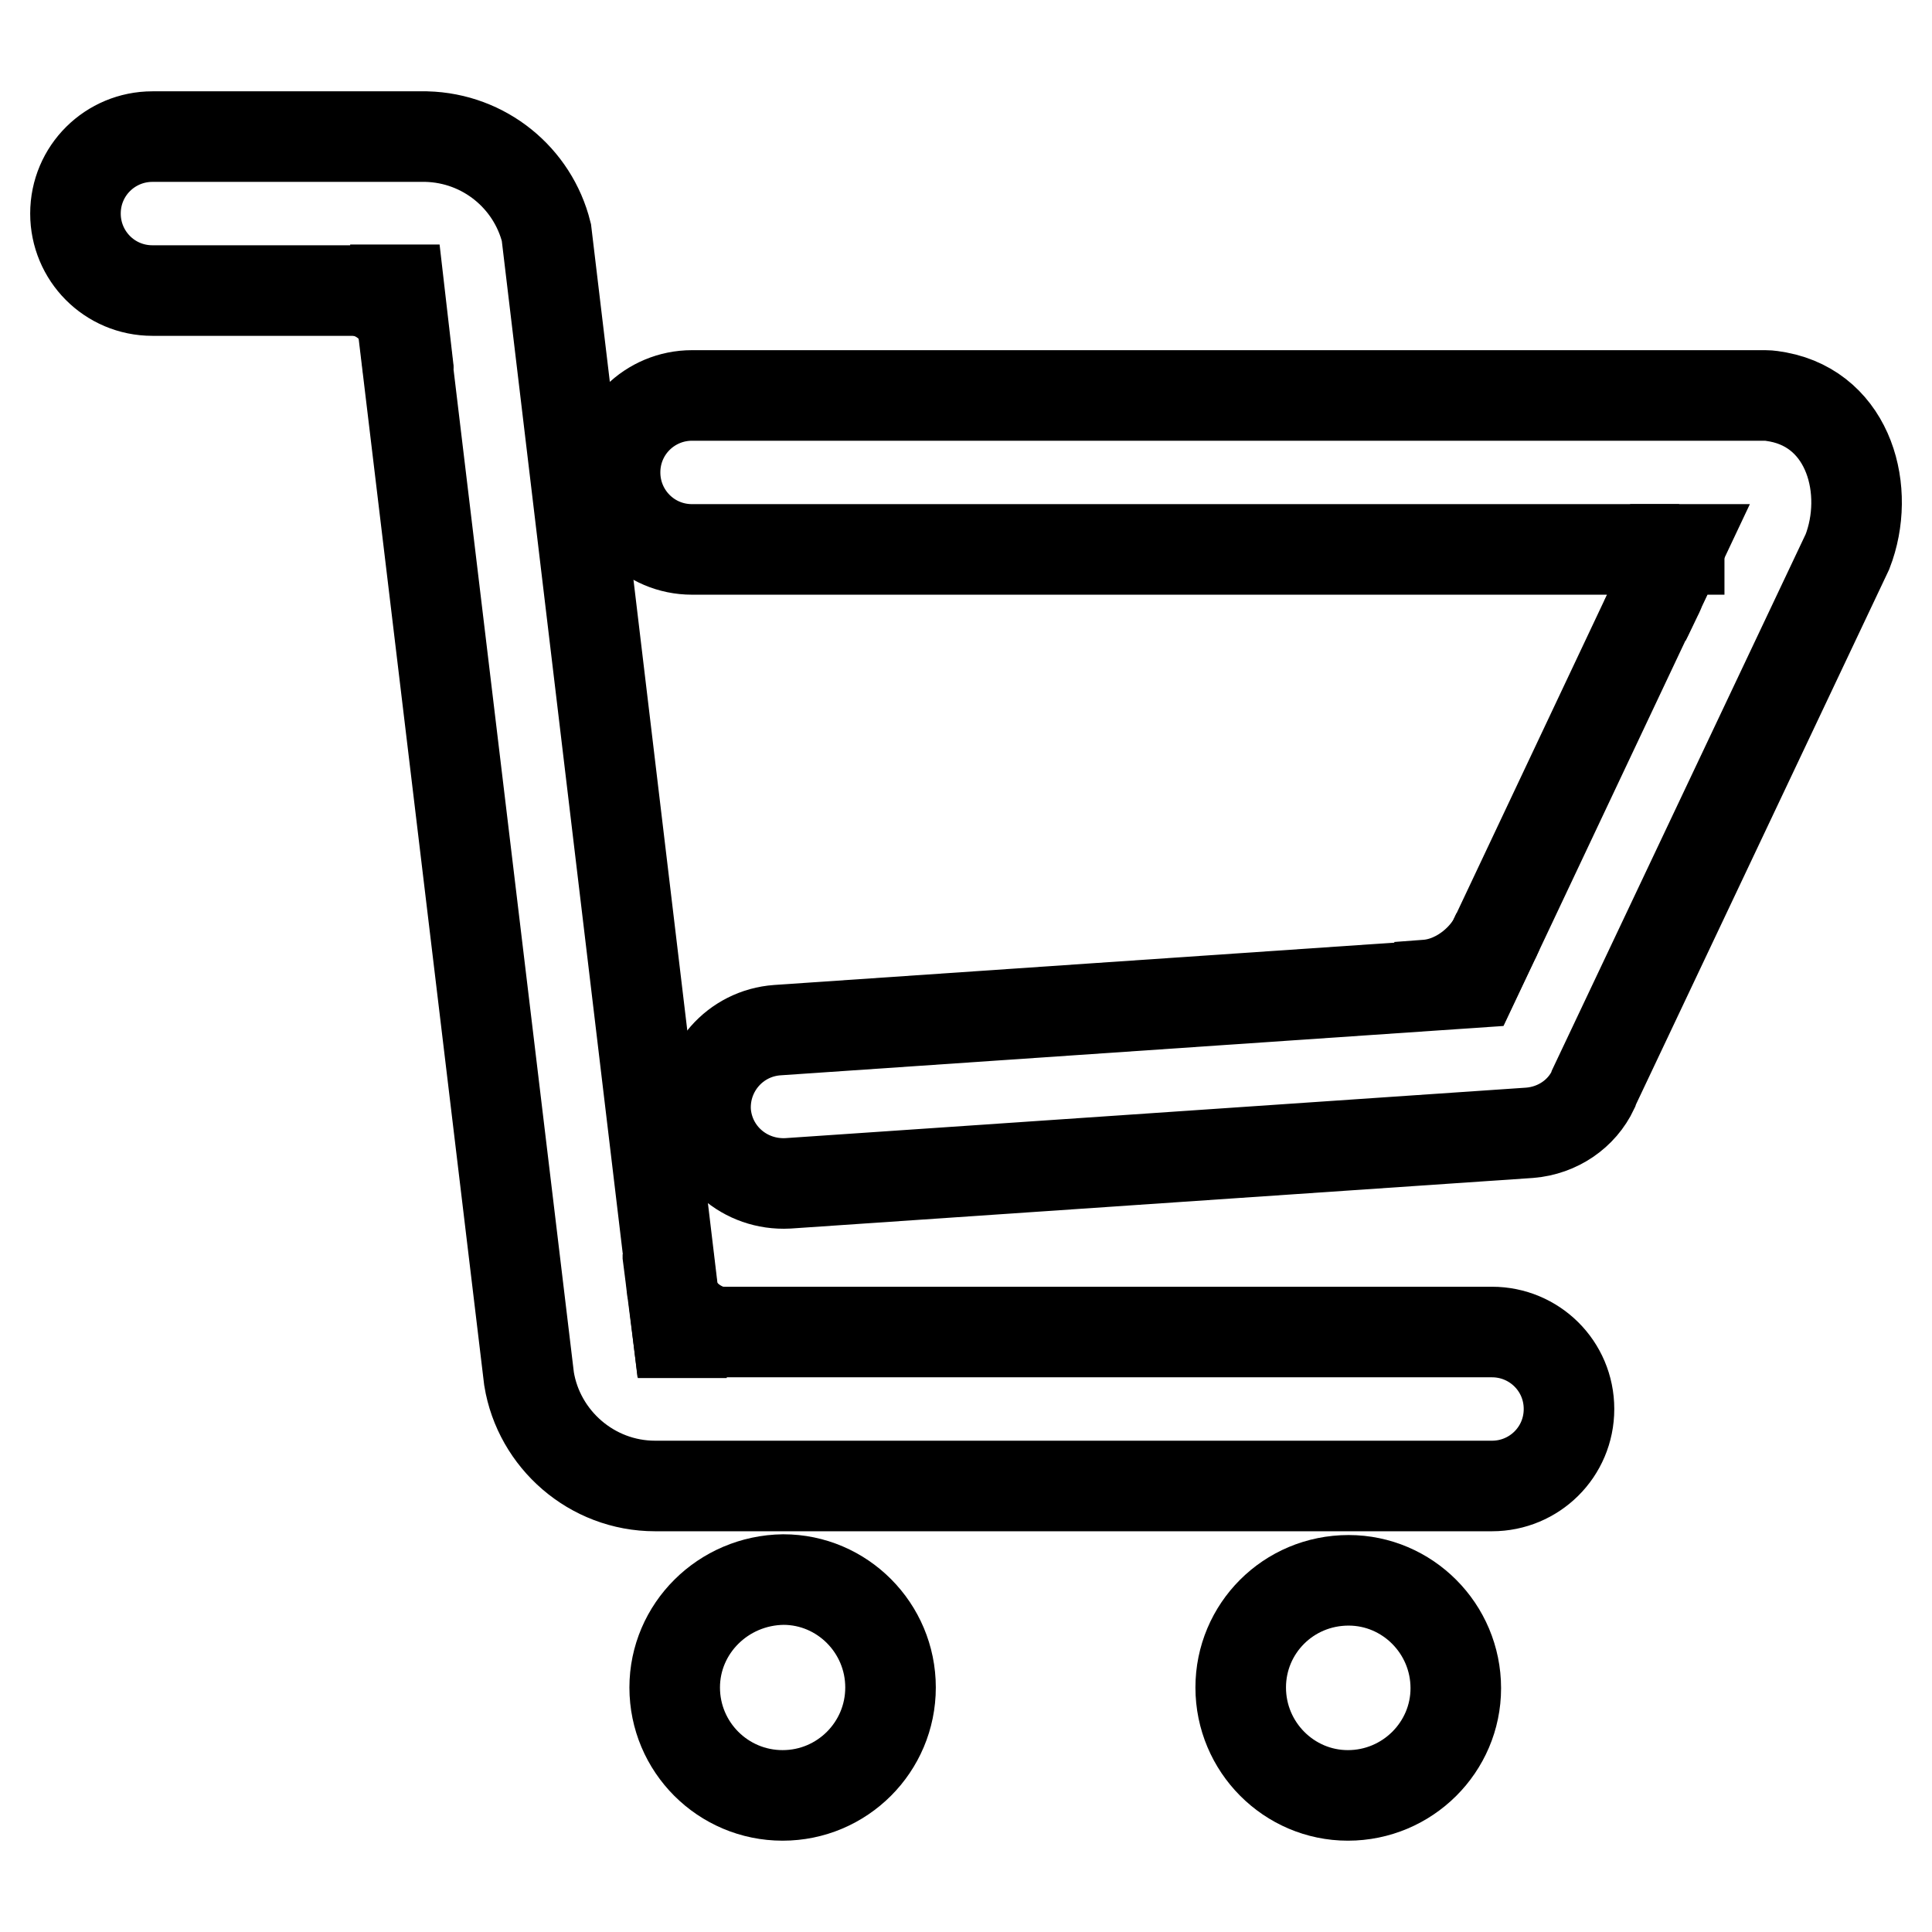
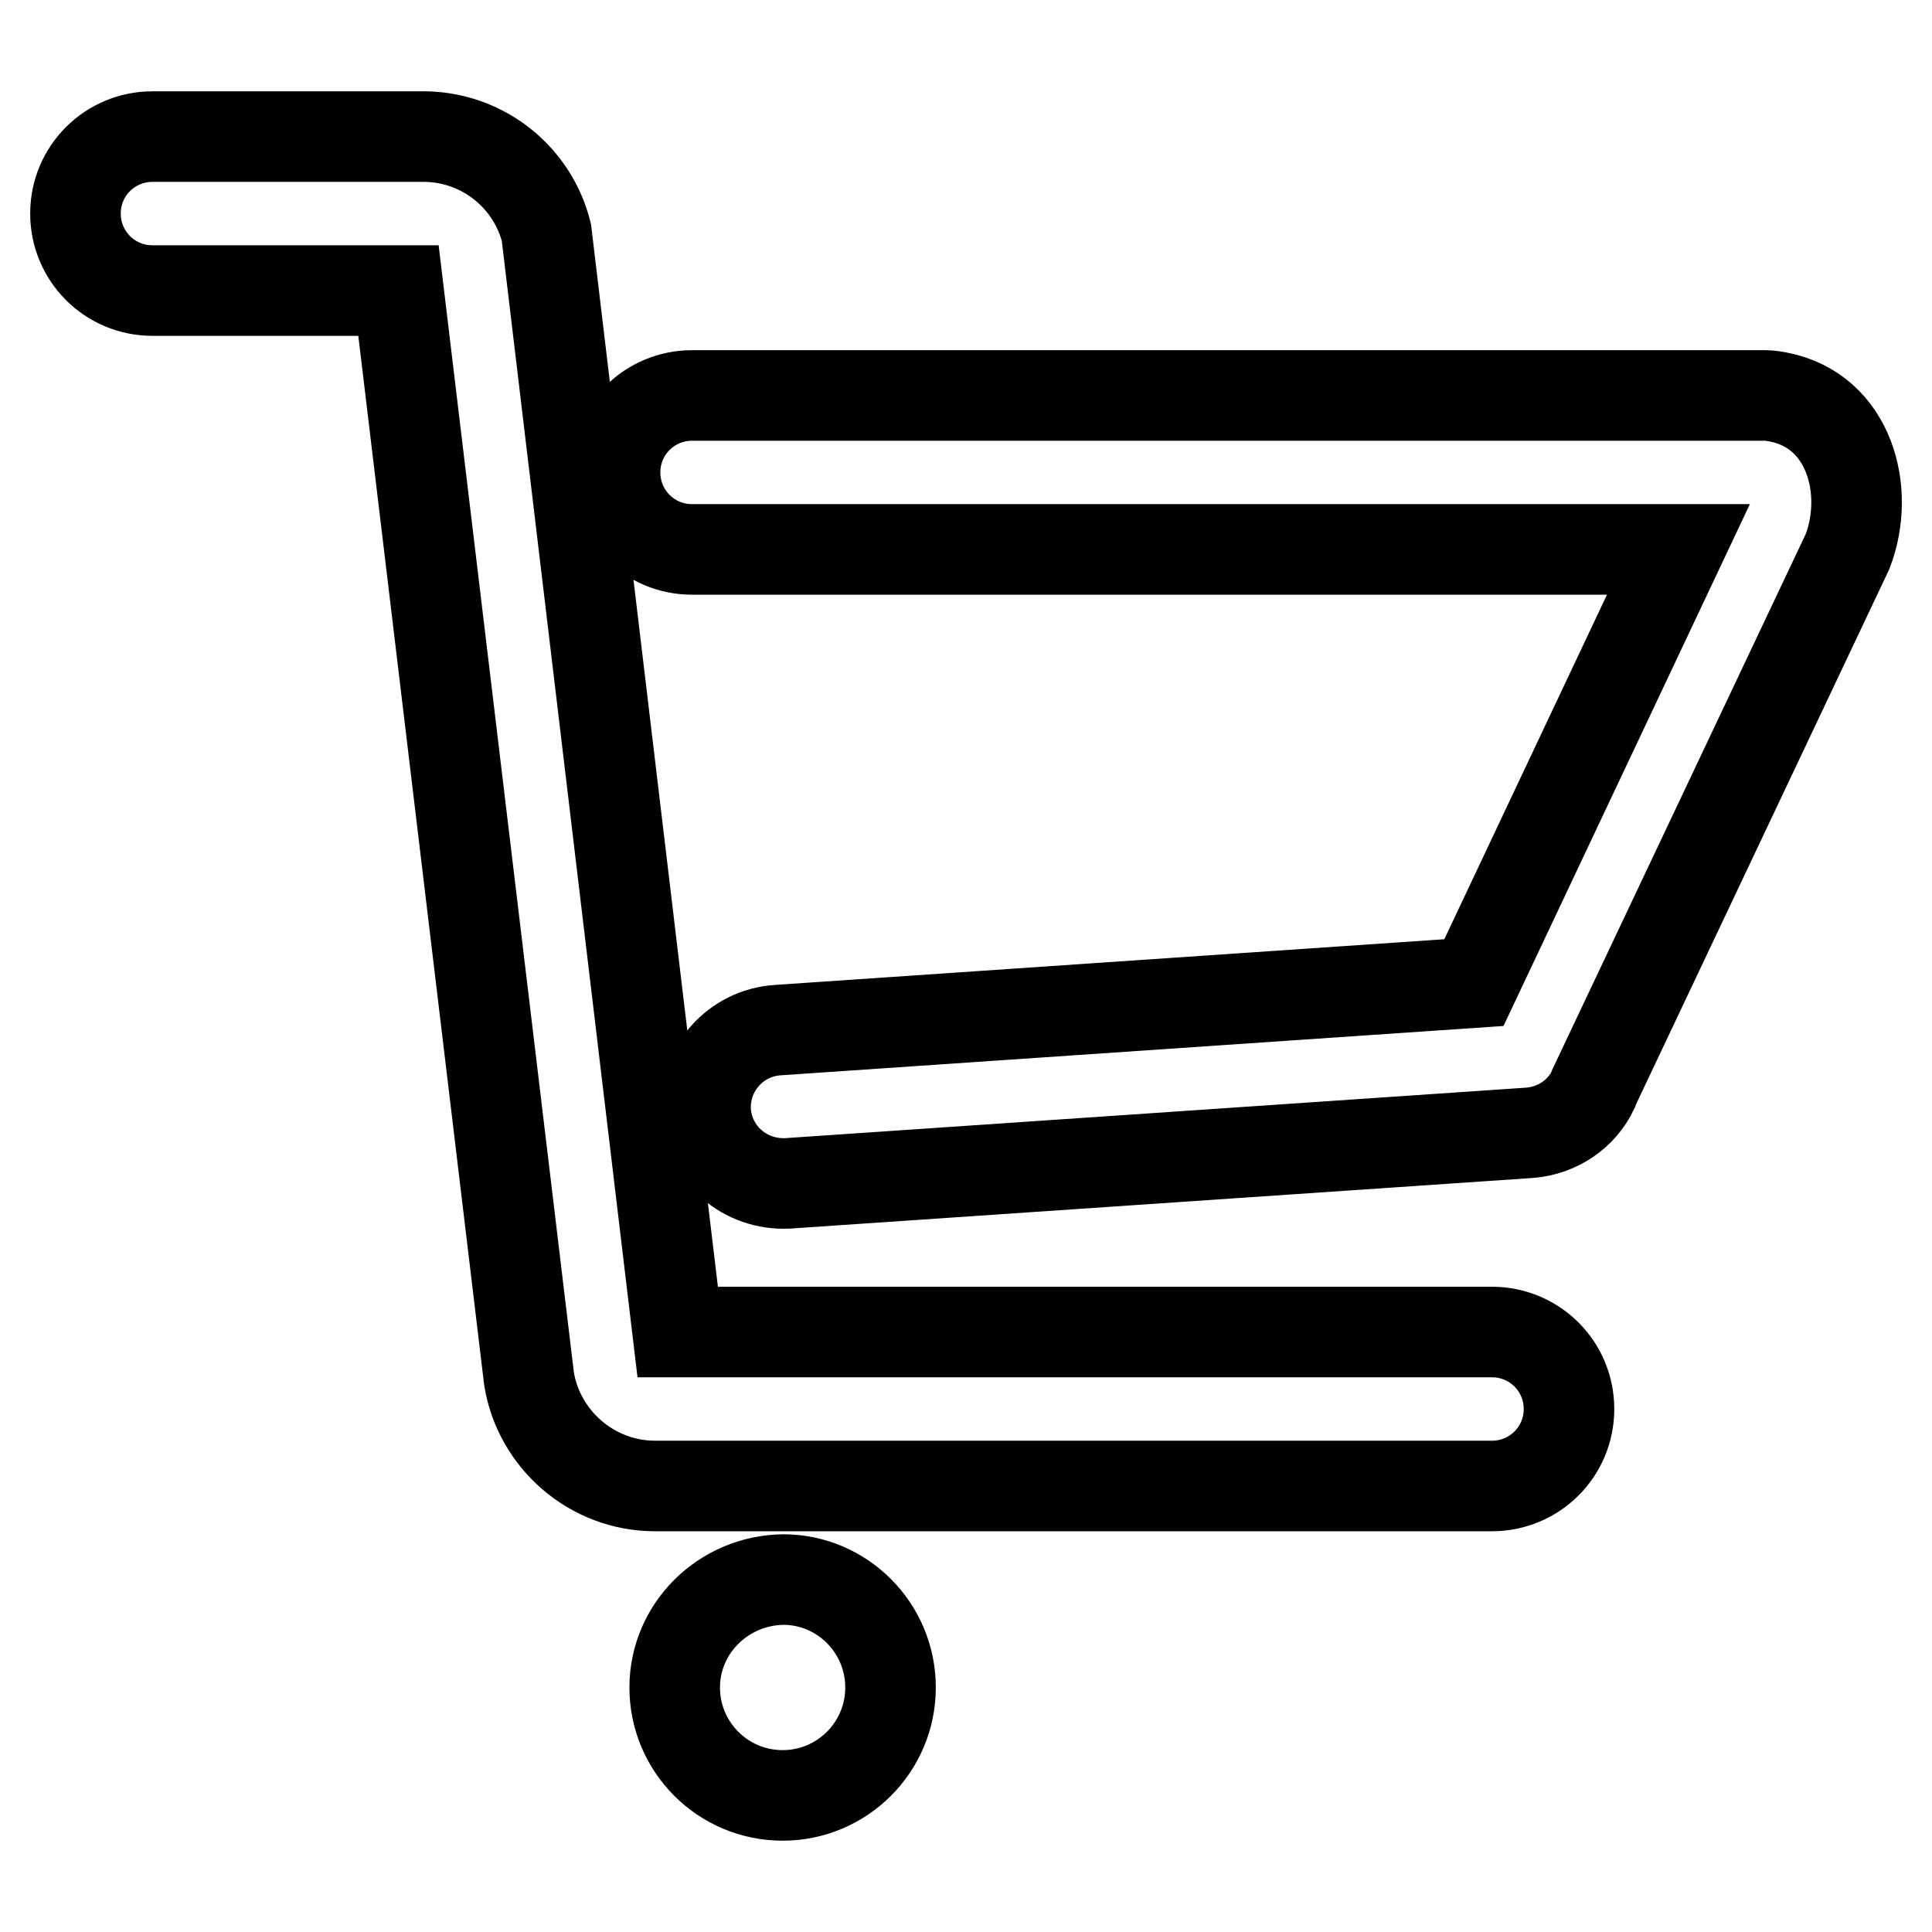
<svg xmlns="http://www.w3.org/2000/svg" version="1.1" x="0px" y="0px" viewBox="0 0 256 256" enable-background="new 0 0 256 256" xml:space="preserve">
  <g>
-     <path stroke-width="12" fill-opacity="0" stroke="#000000" d="M222.5,72.7l-4.5,9.5l0.3-0.6l1.2-2.5c2.2-4.2,0-6.3-3.5-6.3H222.5z M195.3,130.1l-10.1,0.7l4-0.3 c4.3-0.4,8-3.8,9.2-6.9L195.3,130.1z M52.9,38.4l1.2,10.4v0.1l-0.5-4.4c-0.2-3.4-3.7-6.1-7.2-6.1H52.9z M89.8,176.6l-1.3-10.2v-0.2 l0.5,4.2c0.2,3.4,3.8,6.2,7.3,6.2H89.8L89.8,176.6z" />
    <path stroke-width="12" fill-opacity="0" stroke="#000000" d="M89.4,223.6c0,7.9,6.4,14.3,14.3,14.3c7.9,0,14.3-6.4,14.3-14.3l0,0c0-7.9-6.4-14.3-14.2-14.3 C95.8,209.4,89.4,215.8,89.4,223.6C89.4,223.6,89.4,223.6,89.4,223.6z" />
-     <path stroke-width="12" fill-opacity="0" stroke="#000000" d="M164.4,223.6c0,7.9,6.4,14.3,14.2,14.3c7.9,0,14.3-6.4,14.3-14.2c0,0,0,0,0,0c0-7.9-6.4-14.3-14.2-14.3 C170.7,209.4,164.4,215.8,164.4,223.6C164.4,223.6,164.4,223.6,164.4,223.6z" />
    <path stroke-width="12" fill-opacity="0" stroke="#000000" d="M235.6,52.6c-0.6-0.1-1.1-0.2-1.7-0.2H91.7c-5.6,0-10.2,4.5-10.2,10.2c0,5.6,4.5,10.2,10.2,10.2h130.7 l-27.1,57.4l-92.3,6.3c-5.6,0.4-9.8,5.2-9.5,10.8c0.4,5.6,5.2,9.8,10.9,9.5l98.3-6.7c3.7-0.3,6.9-2.5,8.4-5.7l0.1-0.3l33.6-71 C247.9,65.1,245.1,54.4,235.6,52.6z" />
    <path stroke-width="12" fill-opacity="0" stroke="#000000" d="M197.7,176.5H89.8L72.4,30.8c-1.8-7.2-8.2-12.5-15.9-12.7H20.2c-5.6,0-10.2,4.5-10.2,10.2 c0,5.6,4.5,10.2,10.2,10.2h32.6l17.3,144.2c1.3,8,8.3,14.2,16.7,14.2h110.9c5.6,0,10.2-4.5,10.2-10.2S203.3,176.5,197.7,176.5z" />
  </g>
</svg>